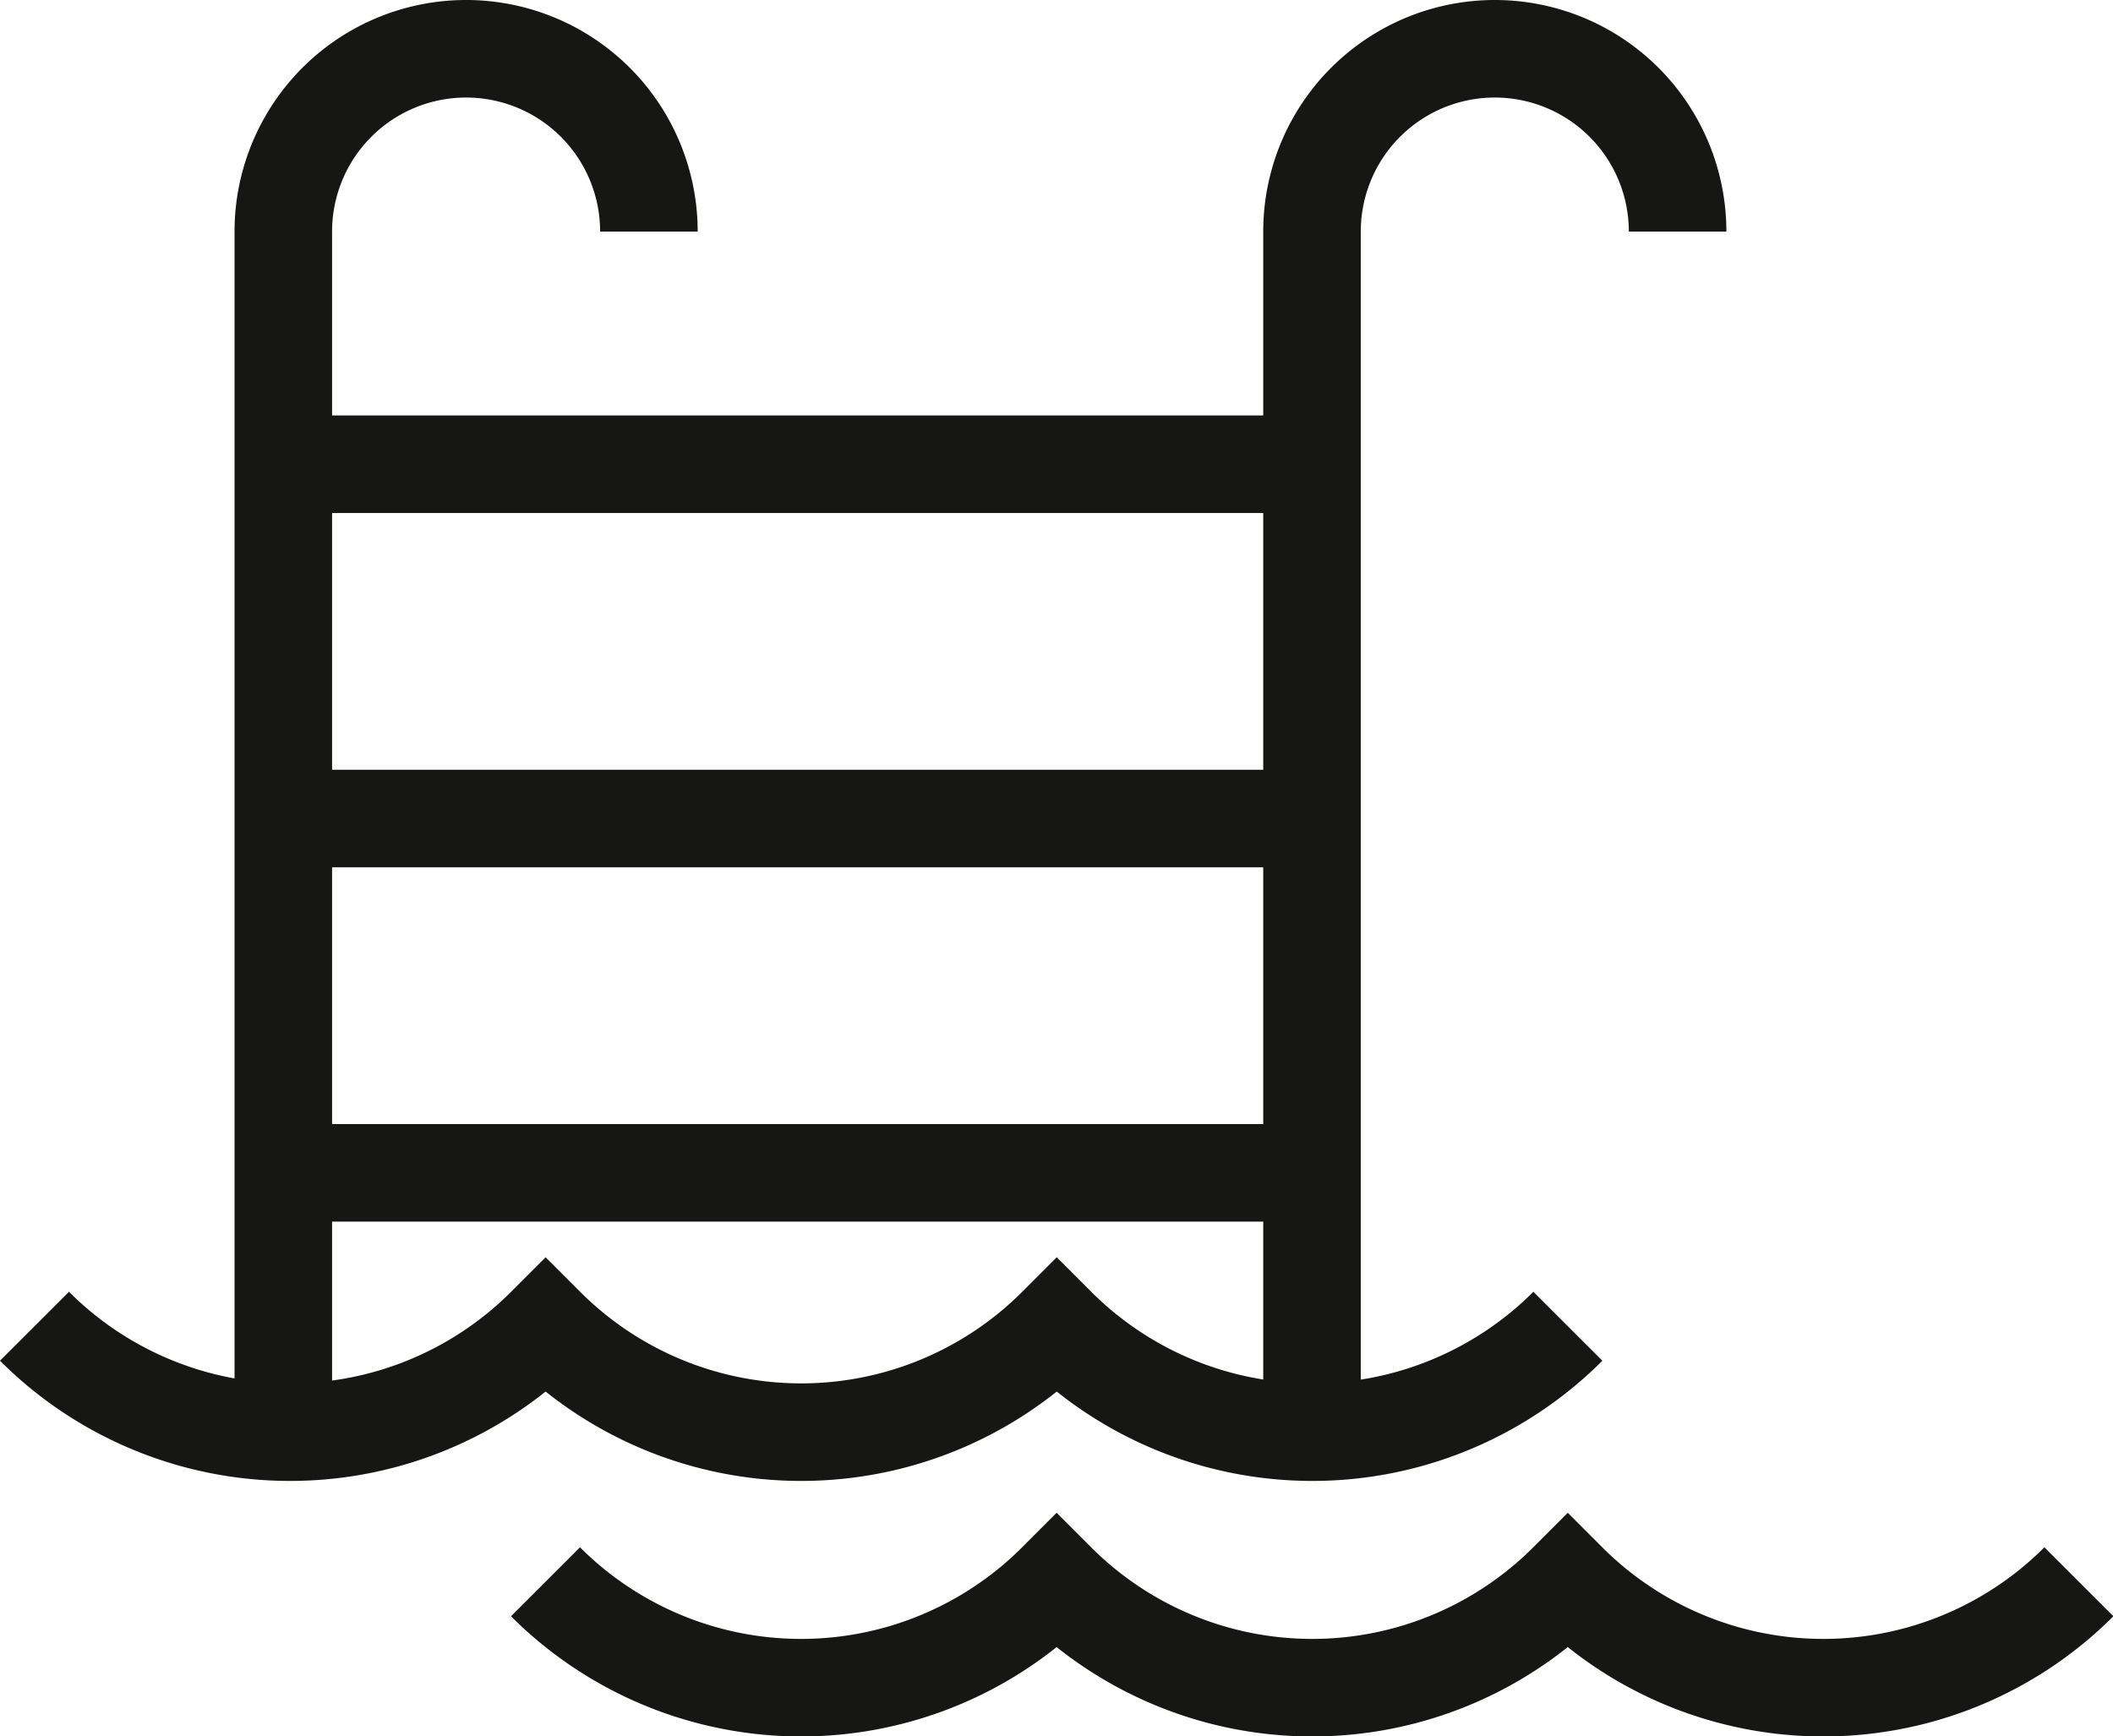
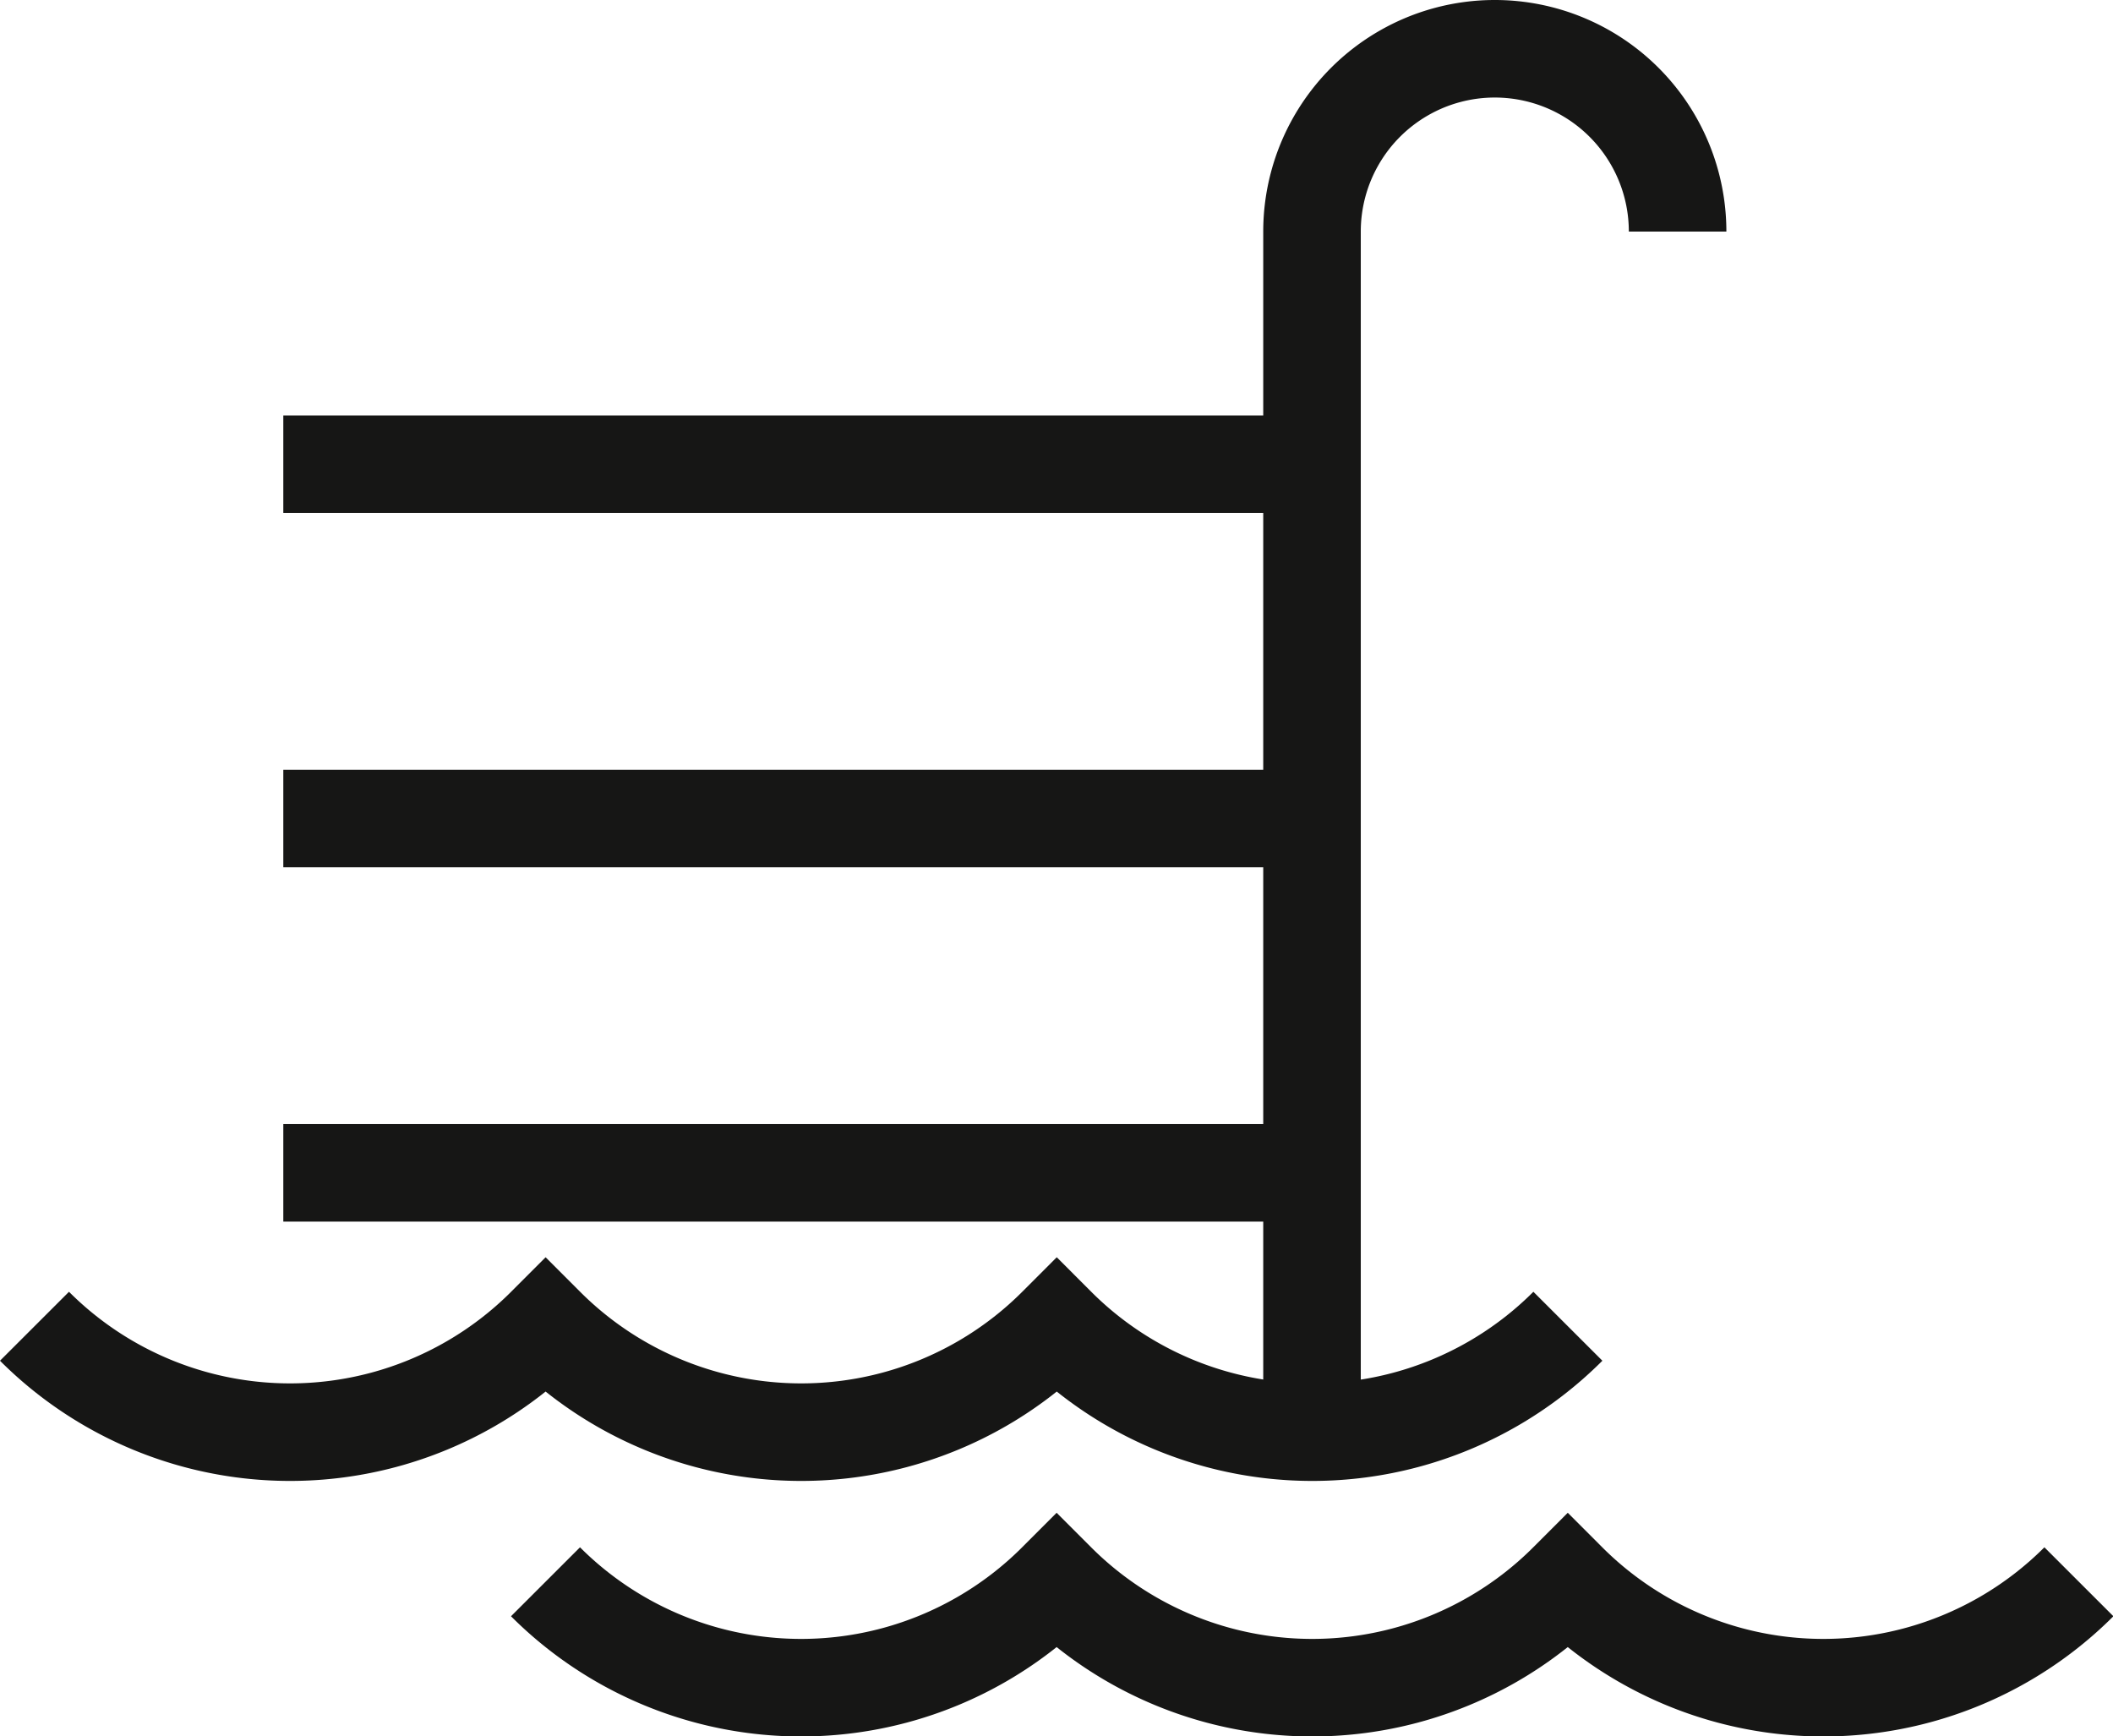
<svg xmlns="http://www.w3.org/2000/svg" width="54.155" height="44.503" viewBox="0 0 54.155 44.503">
  <g id="Group_207" data-name="Group 207" transform="translate(-71.116 -12.439)">
    <path id="Path_135" data-name="Path 135" d="M72,58.689h0a9.26,9.26,0,0,0,13.1,0h0a9.26,9.26,0,0,0,13.1,0h0a9.26,9.26,0,0,0,13.1,0h0" transform="translate(0 -12.258)" fill="none" stroke="#161615" stroke-miterlimit="10" stroke-width="2.5" />
-     <path id="Path_136" data-name="Path 136" d="M90,67.689h0a9.26,9.26,0,0,0,13.1,0h0a9.26,9.26,0,0,0,13.1,0h0a9.26,9.26,0,0,0,13.1,0h0" transform="translate(-4.903 -14.709)" fill="none" stroke="#161615" stroke-miterlimit="10" stroke-width="2.5" />
+     <path id="Path_136" data-name="Path 136" d="M90,67.689h0a9.26,9.26,0,0,0,13.1,0a9.26,9.26,0,0,0,13.1,0h0a9.26,9.26,0,0,0,13.1,0h0" transform="translate(-4.903 -14.709)" fill="none" stroke="#161615" stroke-miterlimit="10" stroke-width="2.5" />
    <path id="Path_137" data-name="Path 137" d="M126.37,18.374a4.685,4.685,0,0,0-4.685-4.685h0A4.685,4.685,0,0,0,117,18.374v30.77" transform="translate(-12.258)" fill="none" stroke="#161615" stroke-miterlimit="10" stroke-width="2.5" />
-     <path id="Path_138" data-name="Path 138" d="M90.134,18.374a4.685,4.685,0,0,0-4.685-4.685h0a4.685,4.685,0,0,0-4.685,4.685v30.77" transform="translate(-2.387)" fill="none" stroke="#161615" stroke-miterlimit="10" stroke-width="2.5" />
    <line id="Line_208" data-name="Line 208" x2="26.366" transform="translate(78.377 24.337)" fill="none" stroke="#161615" stroke-miterlimit="10" stroke-width="2.5" />
    <line id="Line_209" data-name="Line 209" x2="26.366" transform="translate(78.377 33.418)" fill="none" stroke="#161615" stroke-miterlimit="10" stroke-width="2.5" />
    <line id="Line_210" data-name="Line 210" x2="26.366" transform="translate(78.377 42.499)" fill="none" stroke="#161615" stroke-miterlimit="10" stroke-width="2.5" />
  </g>
</svg>